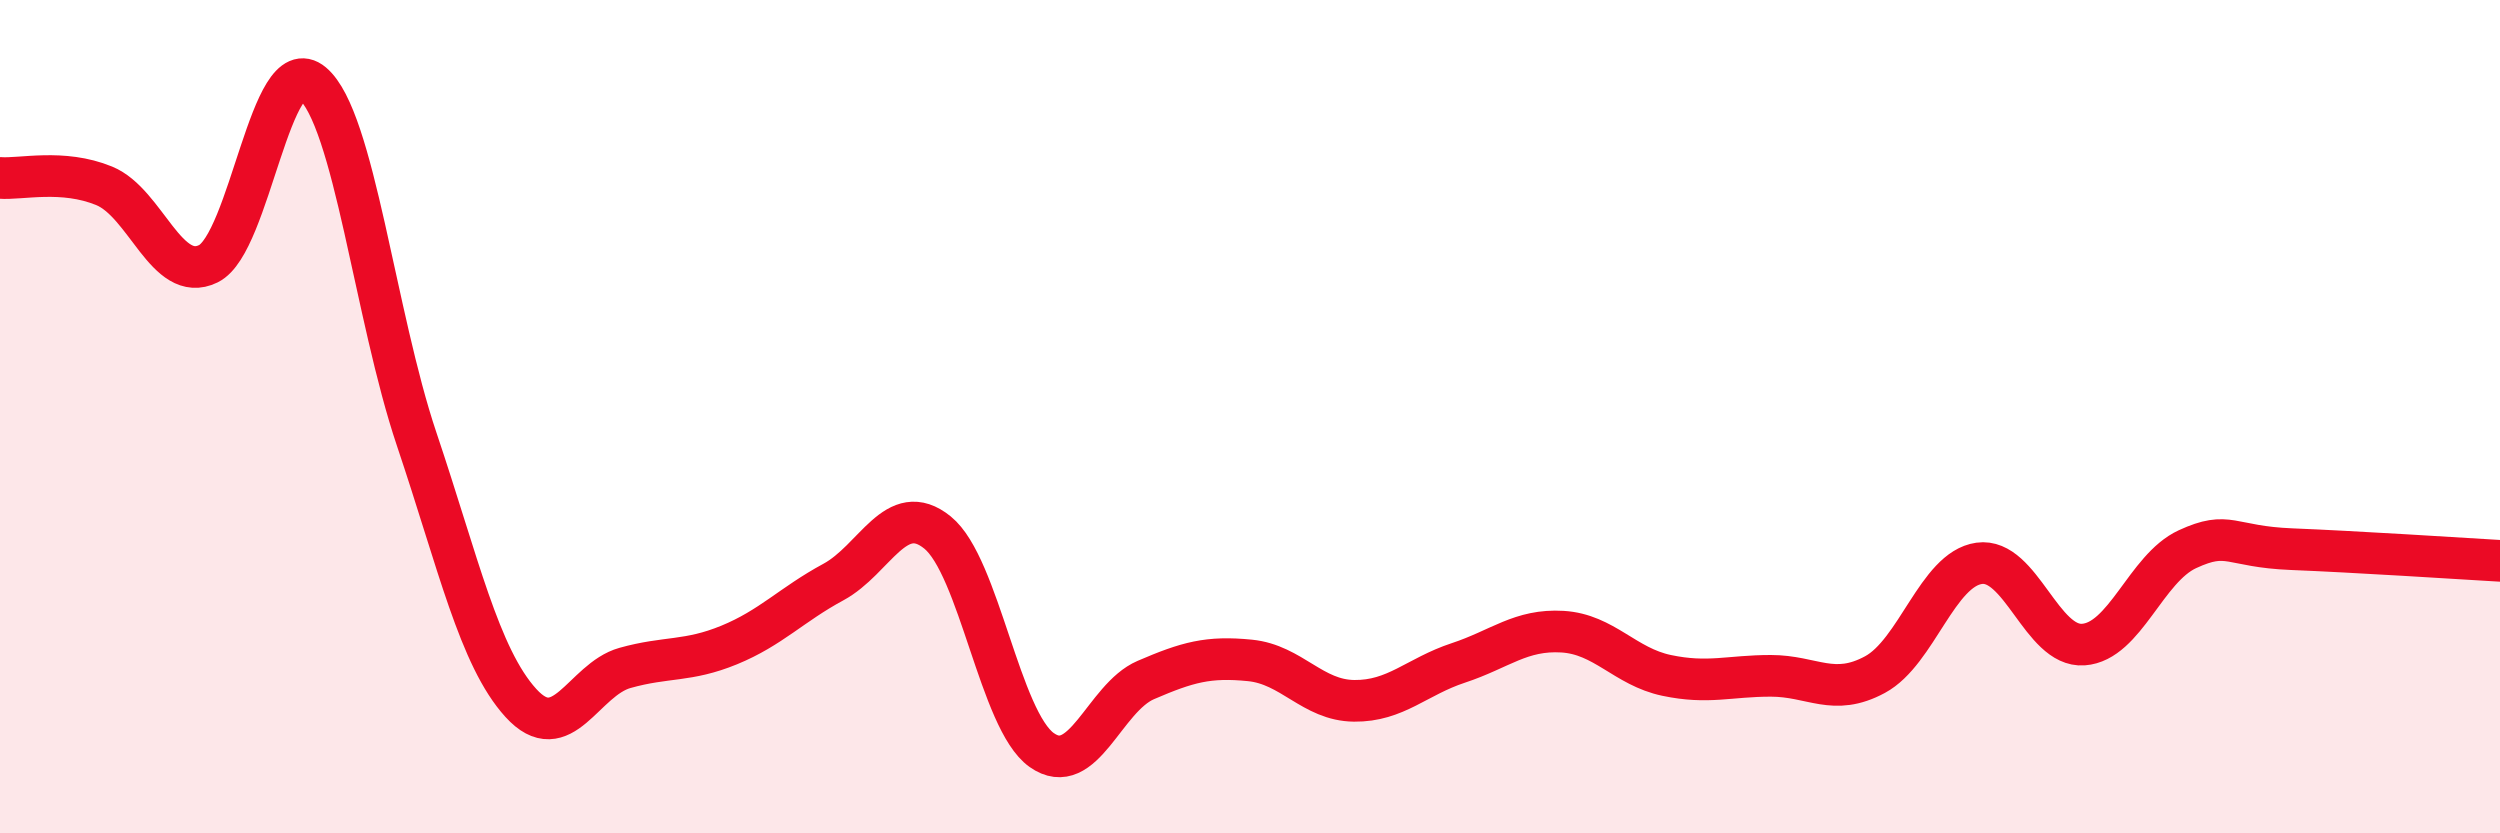
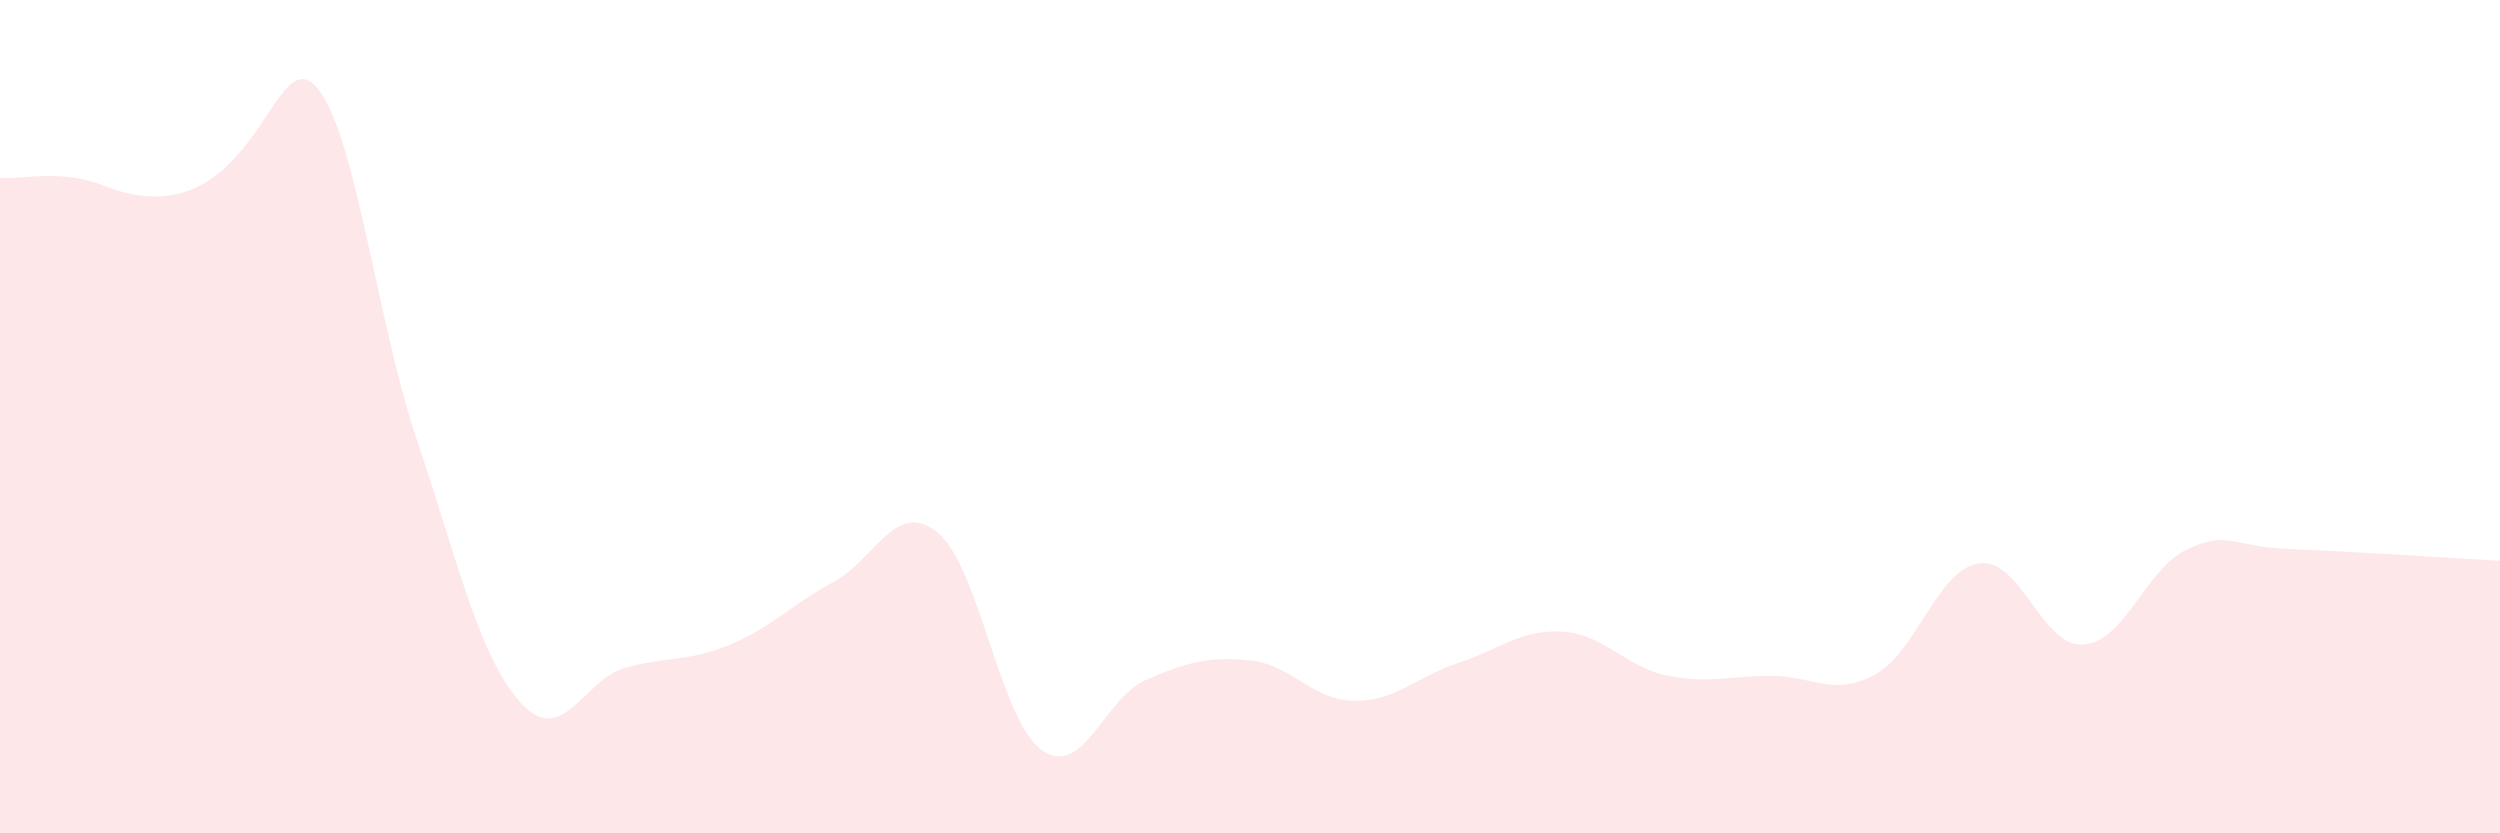
<svg xmlns="http://www.w3.org/2000/svg" width="60" height="20" viewBox="0 0 60 20">
-   <path d="M 0,4.27 C 0.5,4.31 1.5,4.05 2.5,4.46 C 3.5,4.87 4,6.82 5,6.33 C 6,5.84 6.5,1.16 7.5,2 C 8.5,2.84 9,7.57 10,10.54 C 11,13.51 11.5,15.77 12.5,16.87 C 13.5,17.97 14,16.31 15,16.03 C 16,15.75 16.5,15.89 17.5,15.48 C 18.5,15.07 19,14.51 20,13.97 C 21,13.43 21.5,11.97 22.5,12.78 C 23.5,13.59 24,17.29 25,18 C 26,18.71 26.5,16.75 27.5,16.32 C 28.5,15.89 29,15.75 30,15.85 C 31,15.95 31.5,16.81 32.5,16.82 C 33.5,16.83 34,16.24 35,15.91 C 36,15.58 36.5,15.1 37.5,15.16 C 38.5,15.22 39,16 40,16.21 C 41,16.42 41.5,16.22 42.5,16.22 C 43.5,16.22 44,16.73 45,16.19 C 46,15.65 46.5,13.66 47.5,13.52 C 48.5,13.38 49,15.54 50,15.47 C 51,15.4 51.5,13.64 52.5,13.18 C 53.5,12.72 53.5,13.12 55,13.18 C 56.5,13.24 59,13.4 60,13.46L60 20L0 20Z" fill="#EB0A25" opacity="0.1" stroke-linecap="round" stroke-linejoin="round" />
-   <path d="M 0,4.27 C 0.5,4.31 1.5,4.05 2.5,4.46 C 3.5,4.87 4,6.82 5,6.33 C 6,5.84 6.5,1.16 7.5,2 C 8.5,2.84 9,7.57 10,10.54 C 11,13.51 11.5,15.77 12.5,16.87 C 13.5,17.97 14,16.31 15,16.03 C 16,15.75 16.5,15.89 17.5,15.48 C 18.5,15.07 19,14.51 20,13.97 C 21,13.43 21.5,11.97 22.5,12.78 C 23.5,13.59 24,17.29 25,18 C 26,18.71 26.5,16.75 27.5,16.32 C 28.5,15.89 29,15.75 30,15.85 C 31,15.95 31.5,16.81 32.5,16.82 C 33.5,16.83 34,16.24 35,15.91 C 36,15.58 36.5,15.1 37.5,15.16 C 38.5,15.22 39,16 40,16.21 C 41,16.42 41.5,16.22 42.5,16.22 C 43.5,16.22 44,16.73 45,16.19 C 46,15.65 46.5,13.66 47.5,13.52 C 48.5,13.38 49,15.54 50,15.47 C 51,15.4 51.5,13.64 52.5,13.18 C 53.5,12.72 53.5,13.12 55,13.18 C 56.5,13.24 59,13.4 60,13.46" stroke="#EB0A25" stroke-width="1" fill="none" stroke-linecap="round" stroke-linejoin="round" />
+   <path d="M 0,4.27 C 0.5,4.31 1.5,4.05 2.5,4.46 C 6,5.84 6.5,1.16 7.5,2 C 8.5,2.84 9,7.57 10,10.54 C 11,13.51 11.5,15.77 12.5,16.87 C 13.5,17.97 14,16.31 15,16.03 C 16,15.75 16.5,15.89 17.5,15.48 C 18.5,15.07 19,14.51 20,13.97 C 21,13.43 21.5,11.97 22.5,12.78 C 23.5,13.59 24,17.29 25,18 C 26,18.71 26.5,16.75 27.5,16.32 C 28.5,15.89 29,15.75 30,15.85 C 31,15.95 31.5,16.81 32.5,16.82 C 33.5,16.83 34,16.24 35,15.91 C 36,15.58 36.5,15.1 37.5,15.16 C 38.5,15.22 39,16 40,16.21 C 41,16.42 41.5,16.22 42.5,16.22 C 43.5,16.22 44,16.73 45,16.19 C 46,15.65 46.5,13.66 47.5,13.52 C 48.5,13.38 49,15.54 50,15.47 C 51,15.4 51.5,13.64 52.5,13.18 C 53.5,12.72 53.5,13.12 55,13.18 C 56.5,13.24 59,13.4 60,13.46L60 20L0 20Z" fill="#EB0A25" opacity="0.1" stroke-linecap="round" stroke-linejoin="round" />
</svg>